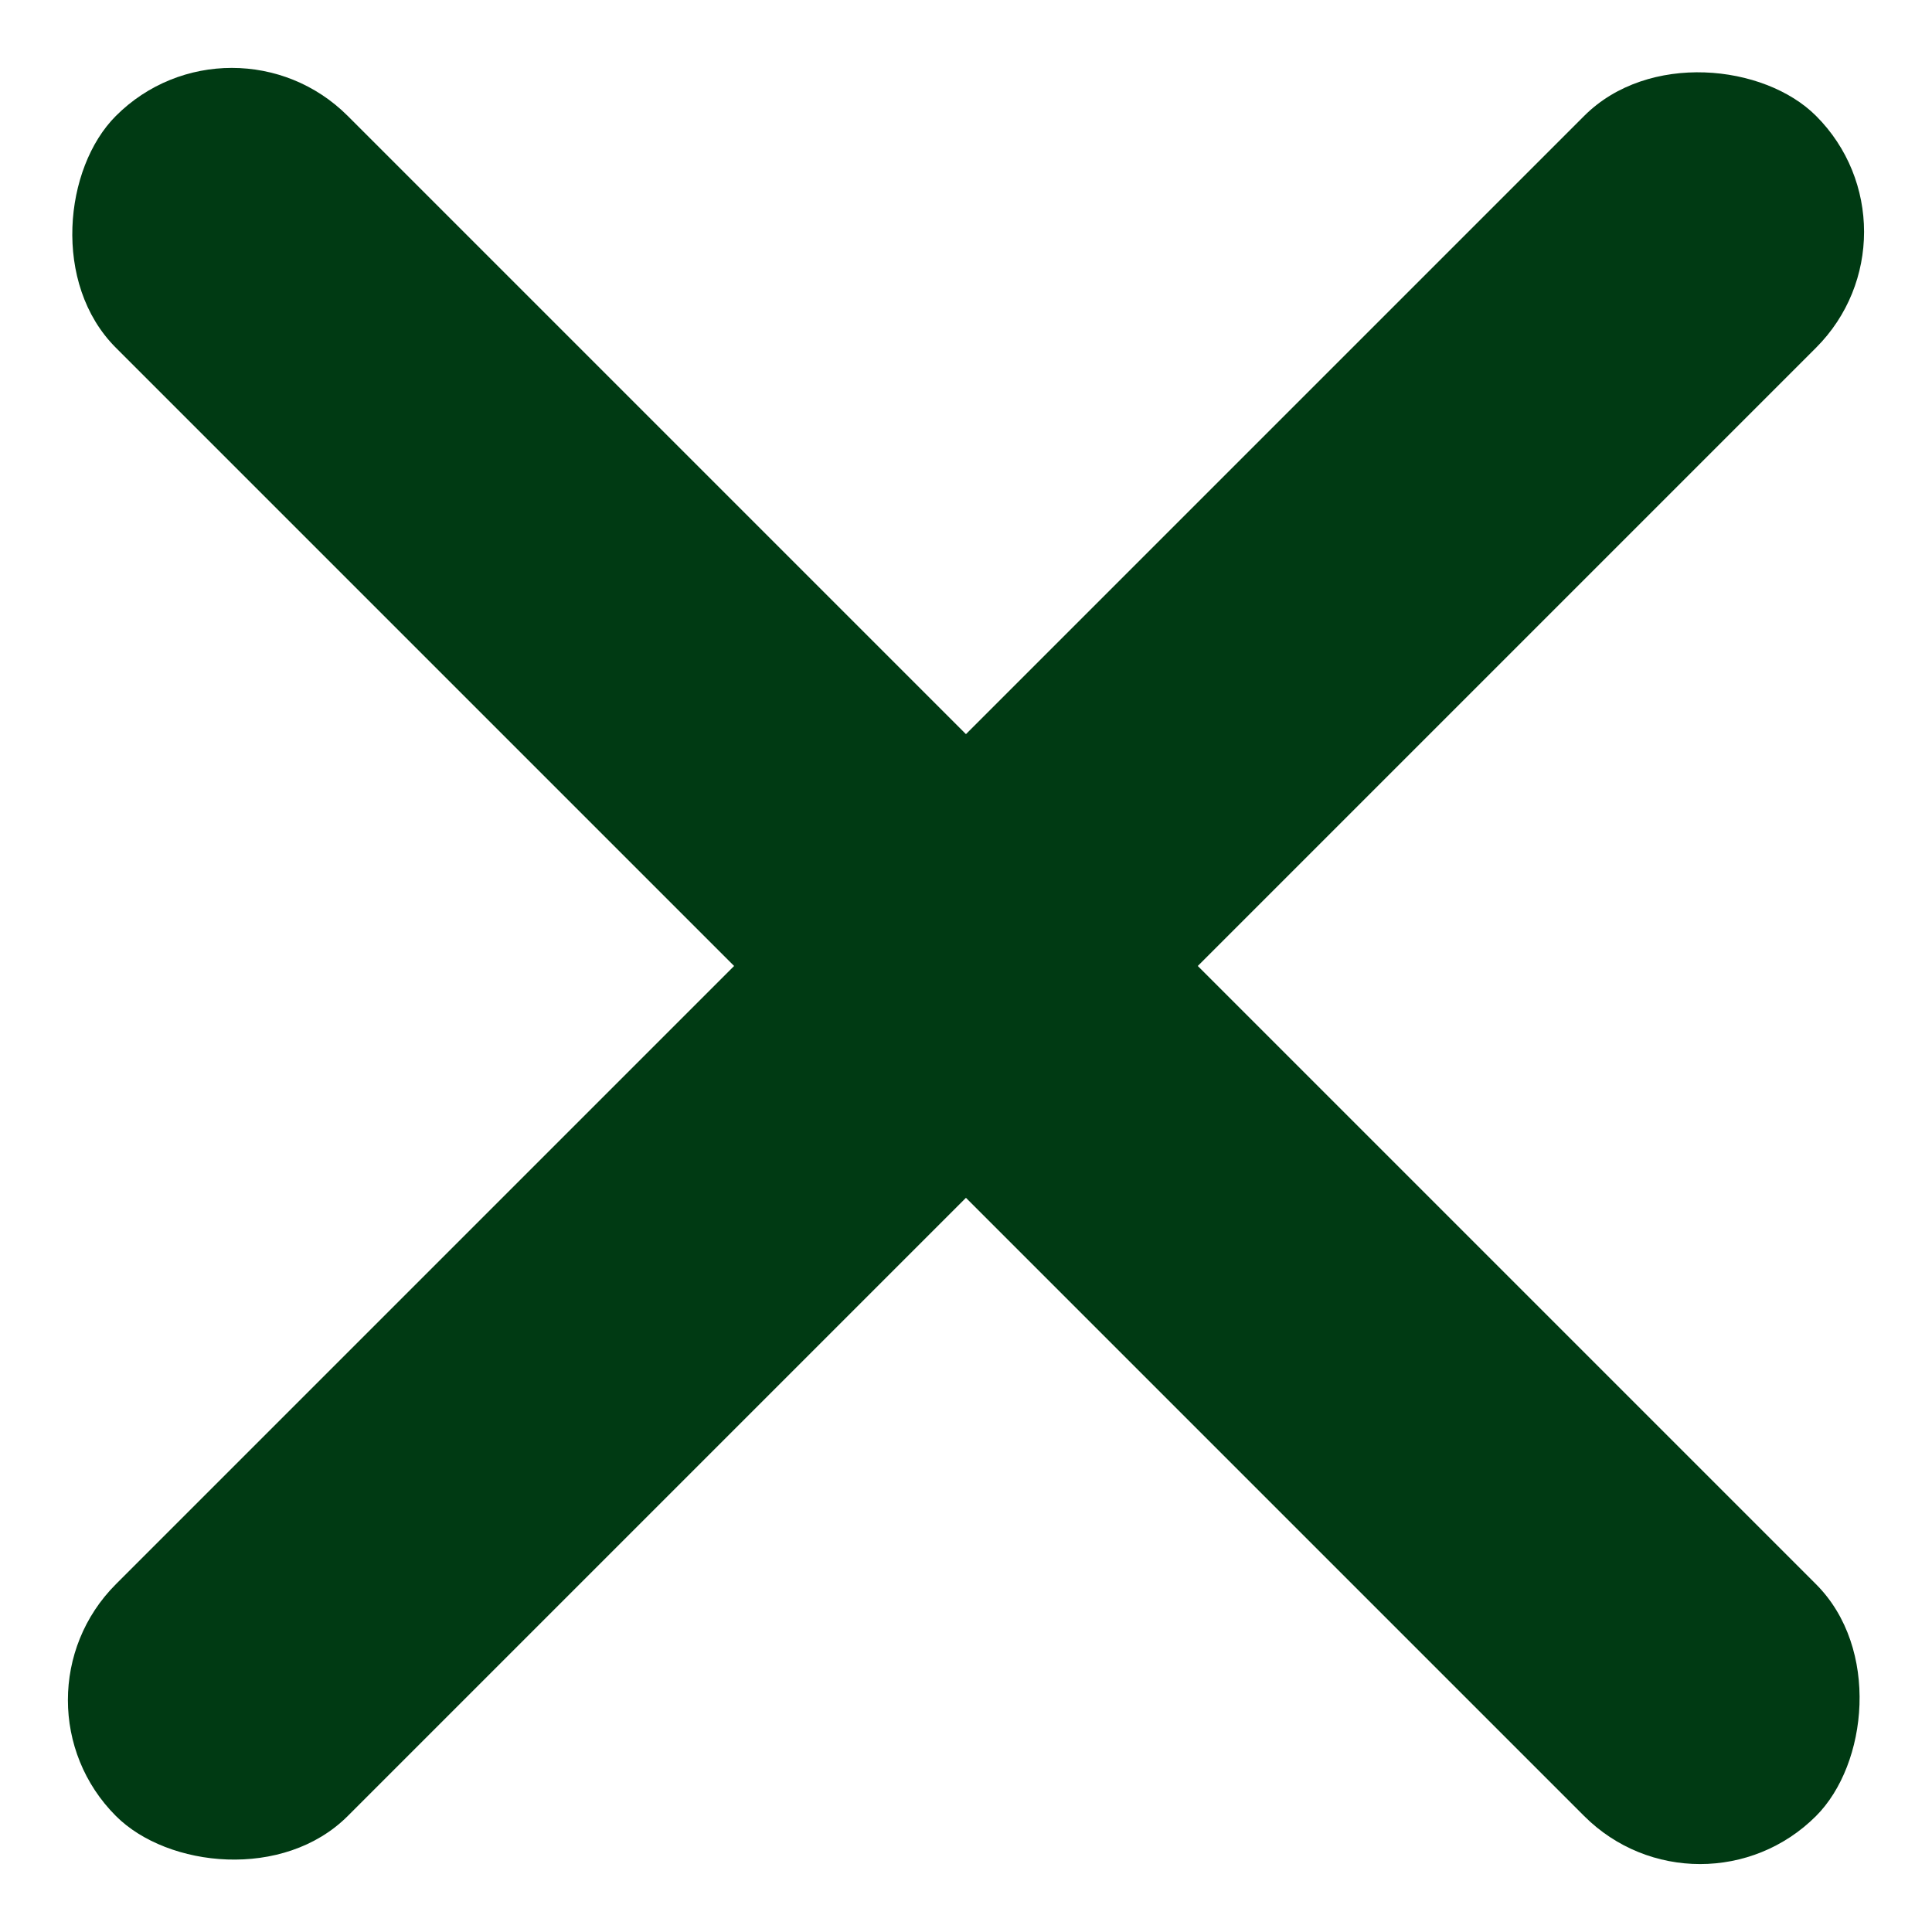
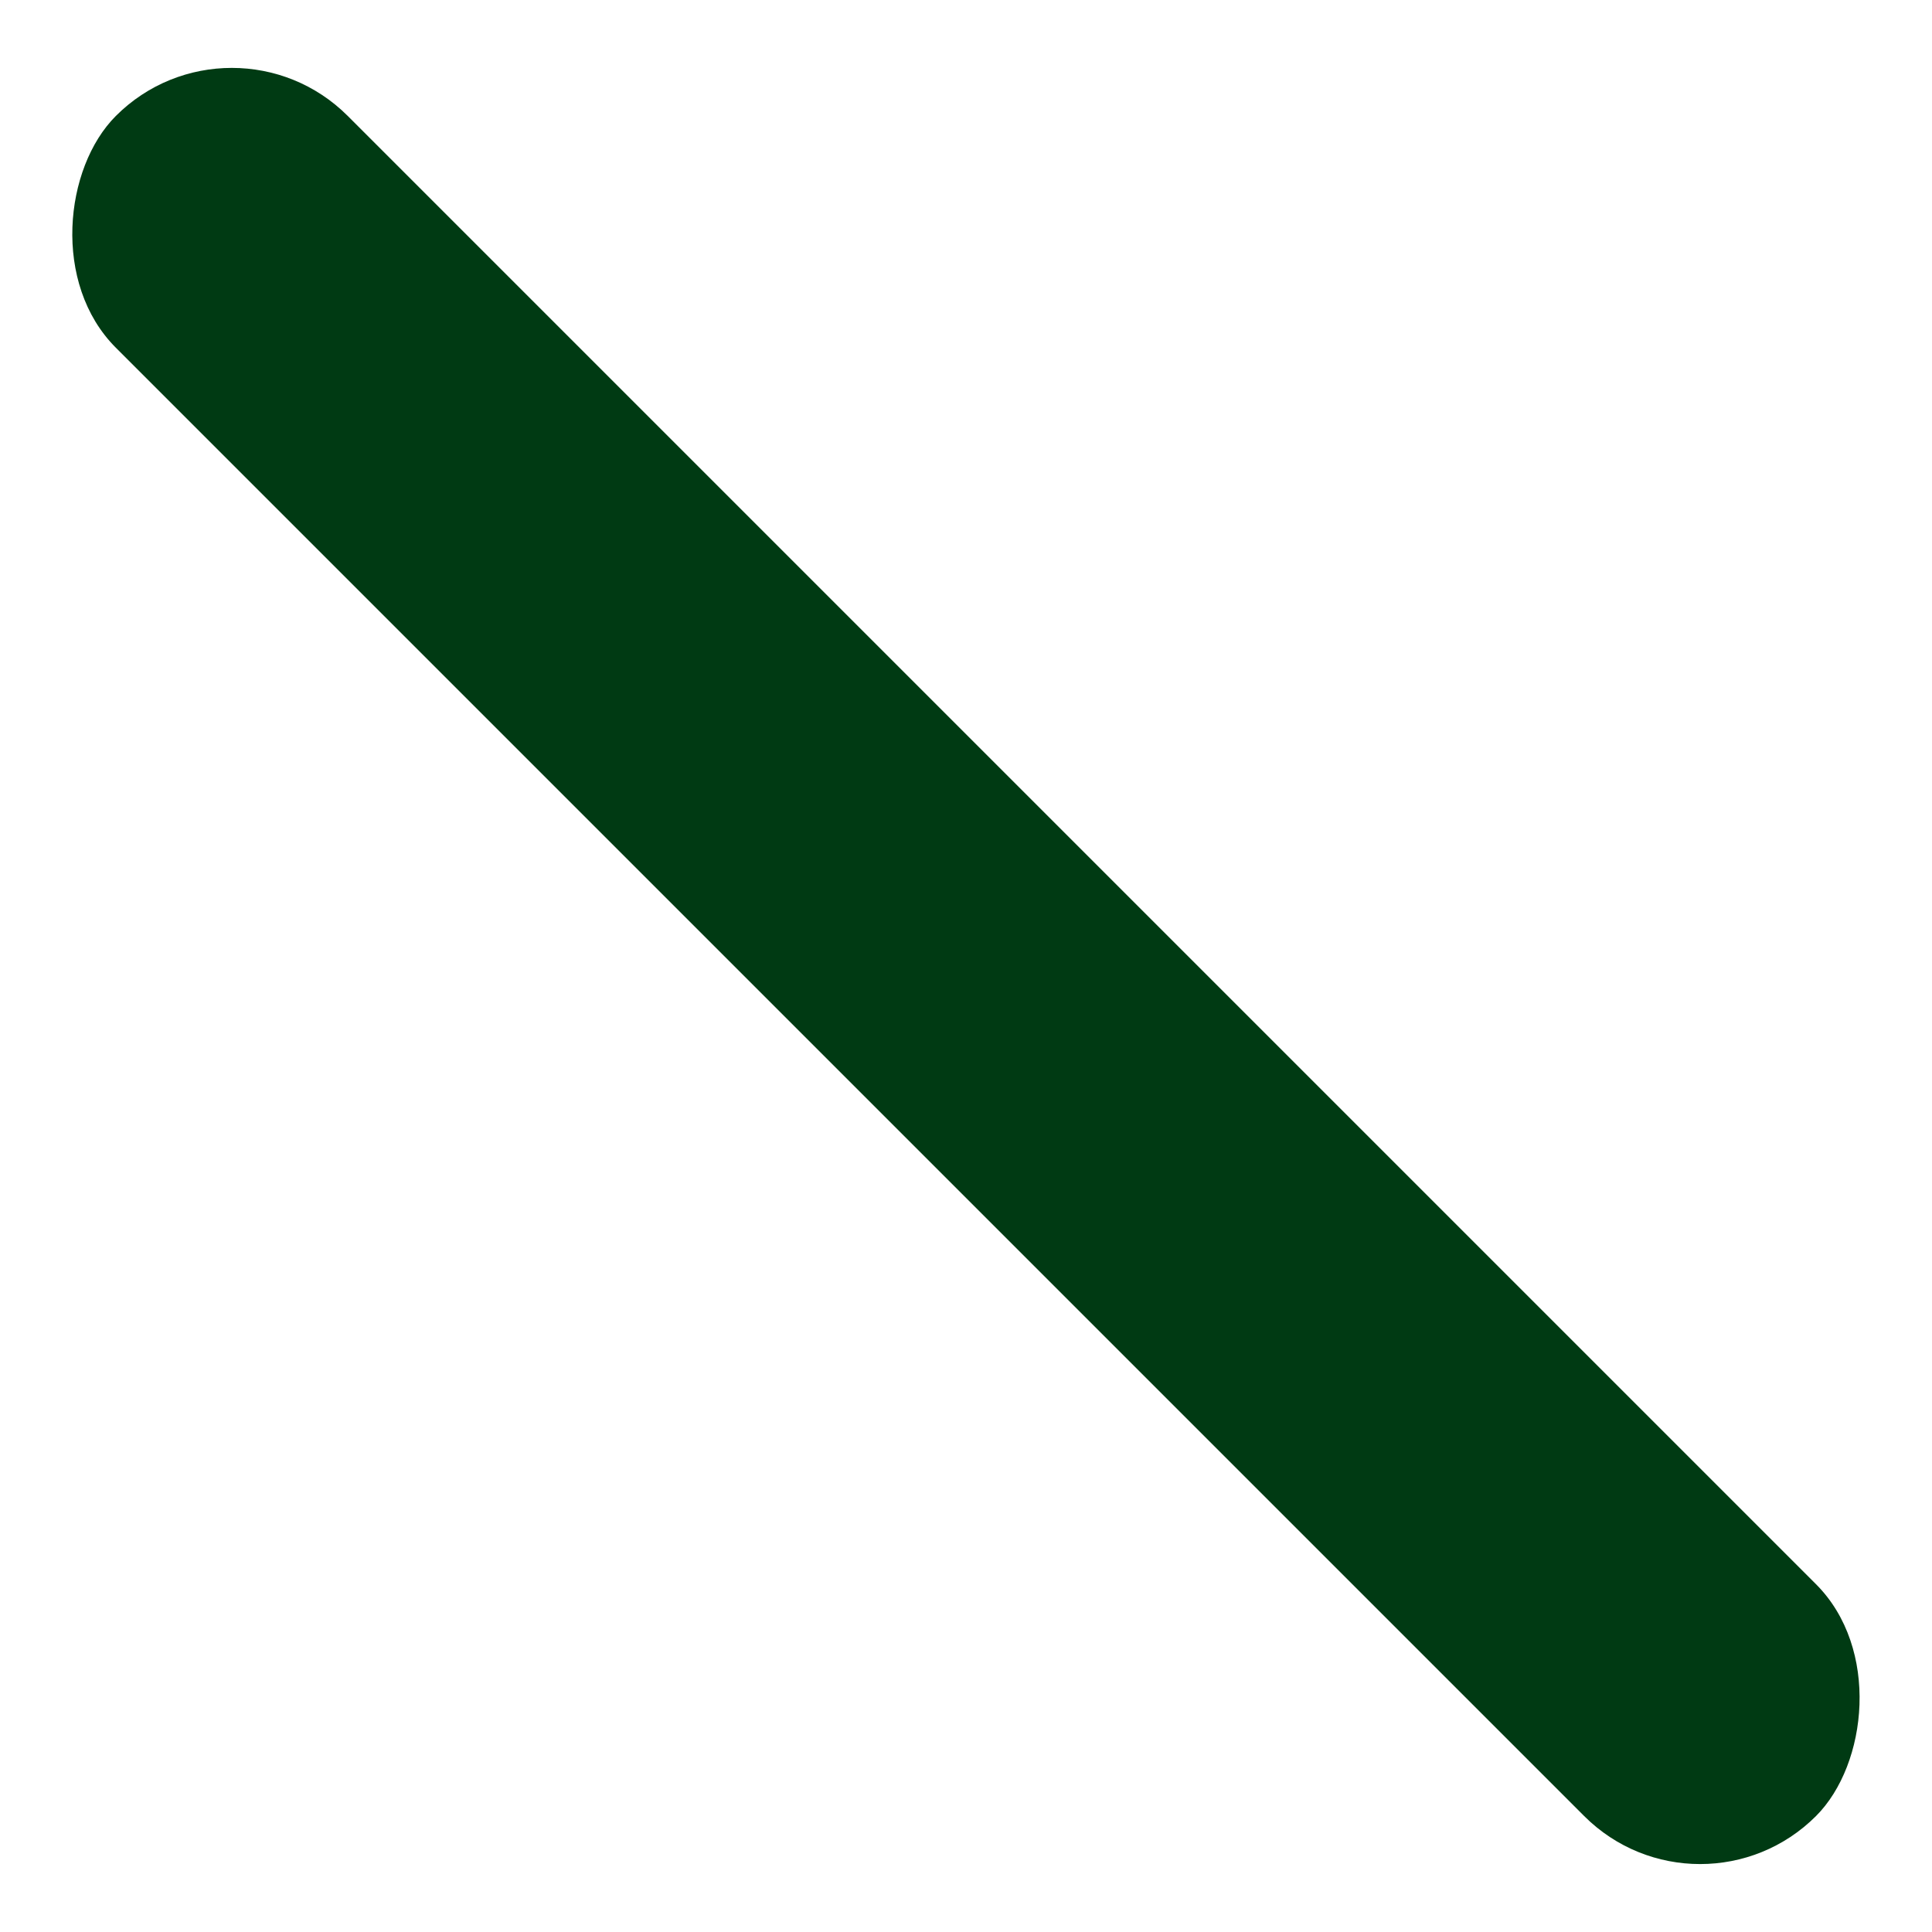
<svg xmlns="http://www.w3.org/2000/svg" width="17.678" height="17.678" viewBox="0 0 17.678 17.678">
  <g id="Group_3" data-name="Group 3" transform="translate(-2587 -3001)">
    <rect id="Rectangle_6" data-name="Rectangle 6" width="22" height="3" rx="1.5" transform="translate(2589.121 3001) rotate(45)" fill="#003a13" />
-     <rect id="Rectangle_7" data-name="Rectangle 7" width="22" height="3" rx="1.5" transform="translate(2587 3016.556) rotate(-45)" fill="#003a13" />
  </g>
</svg>